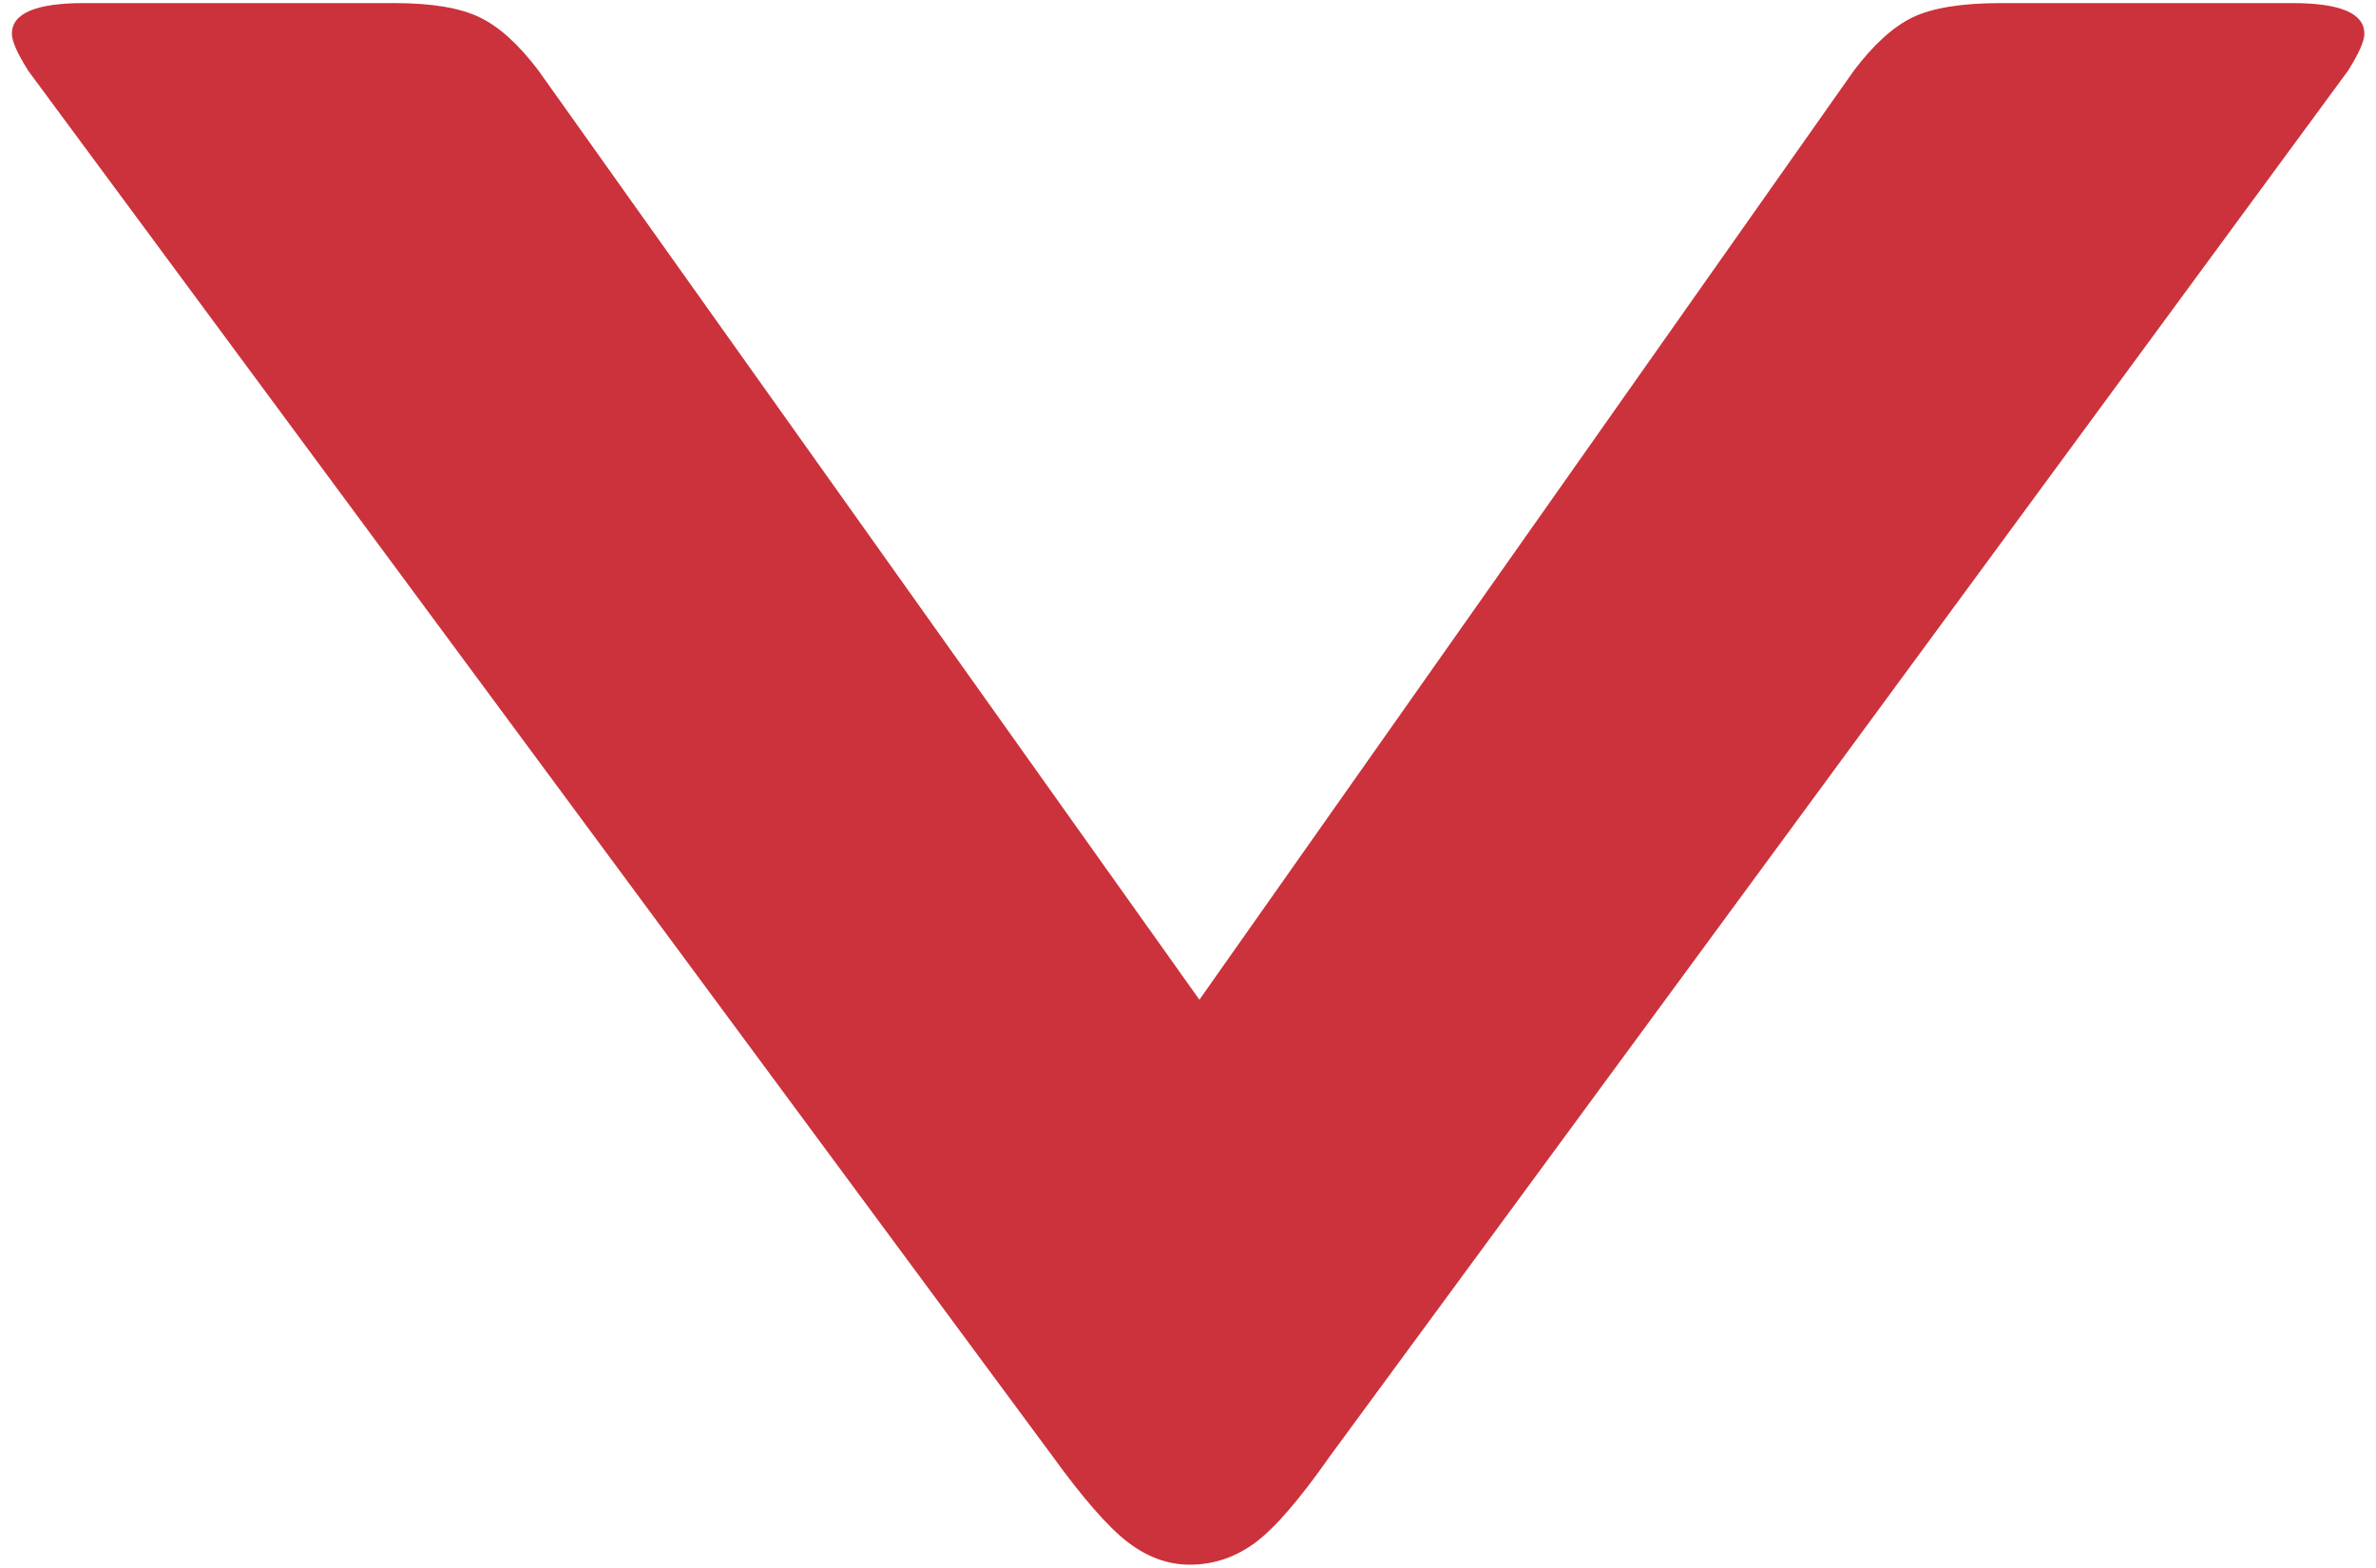
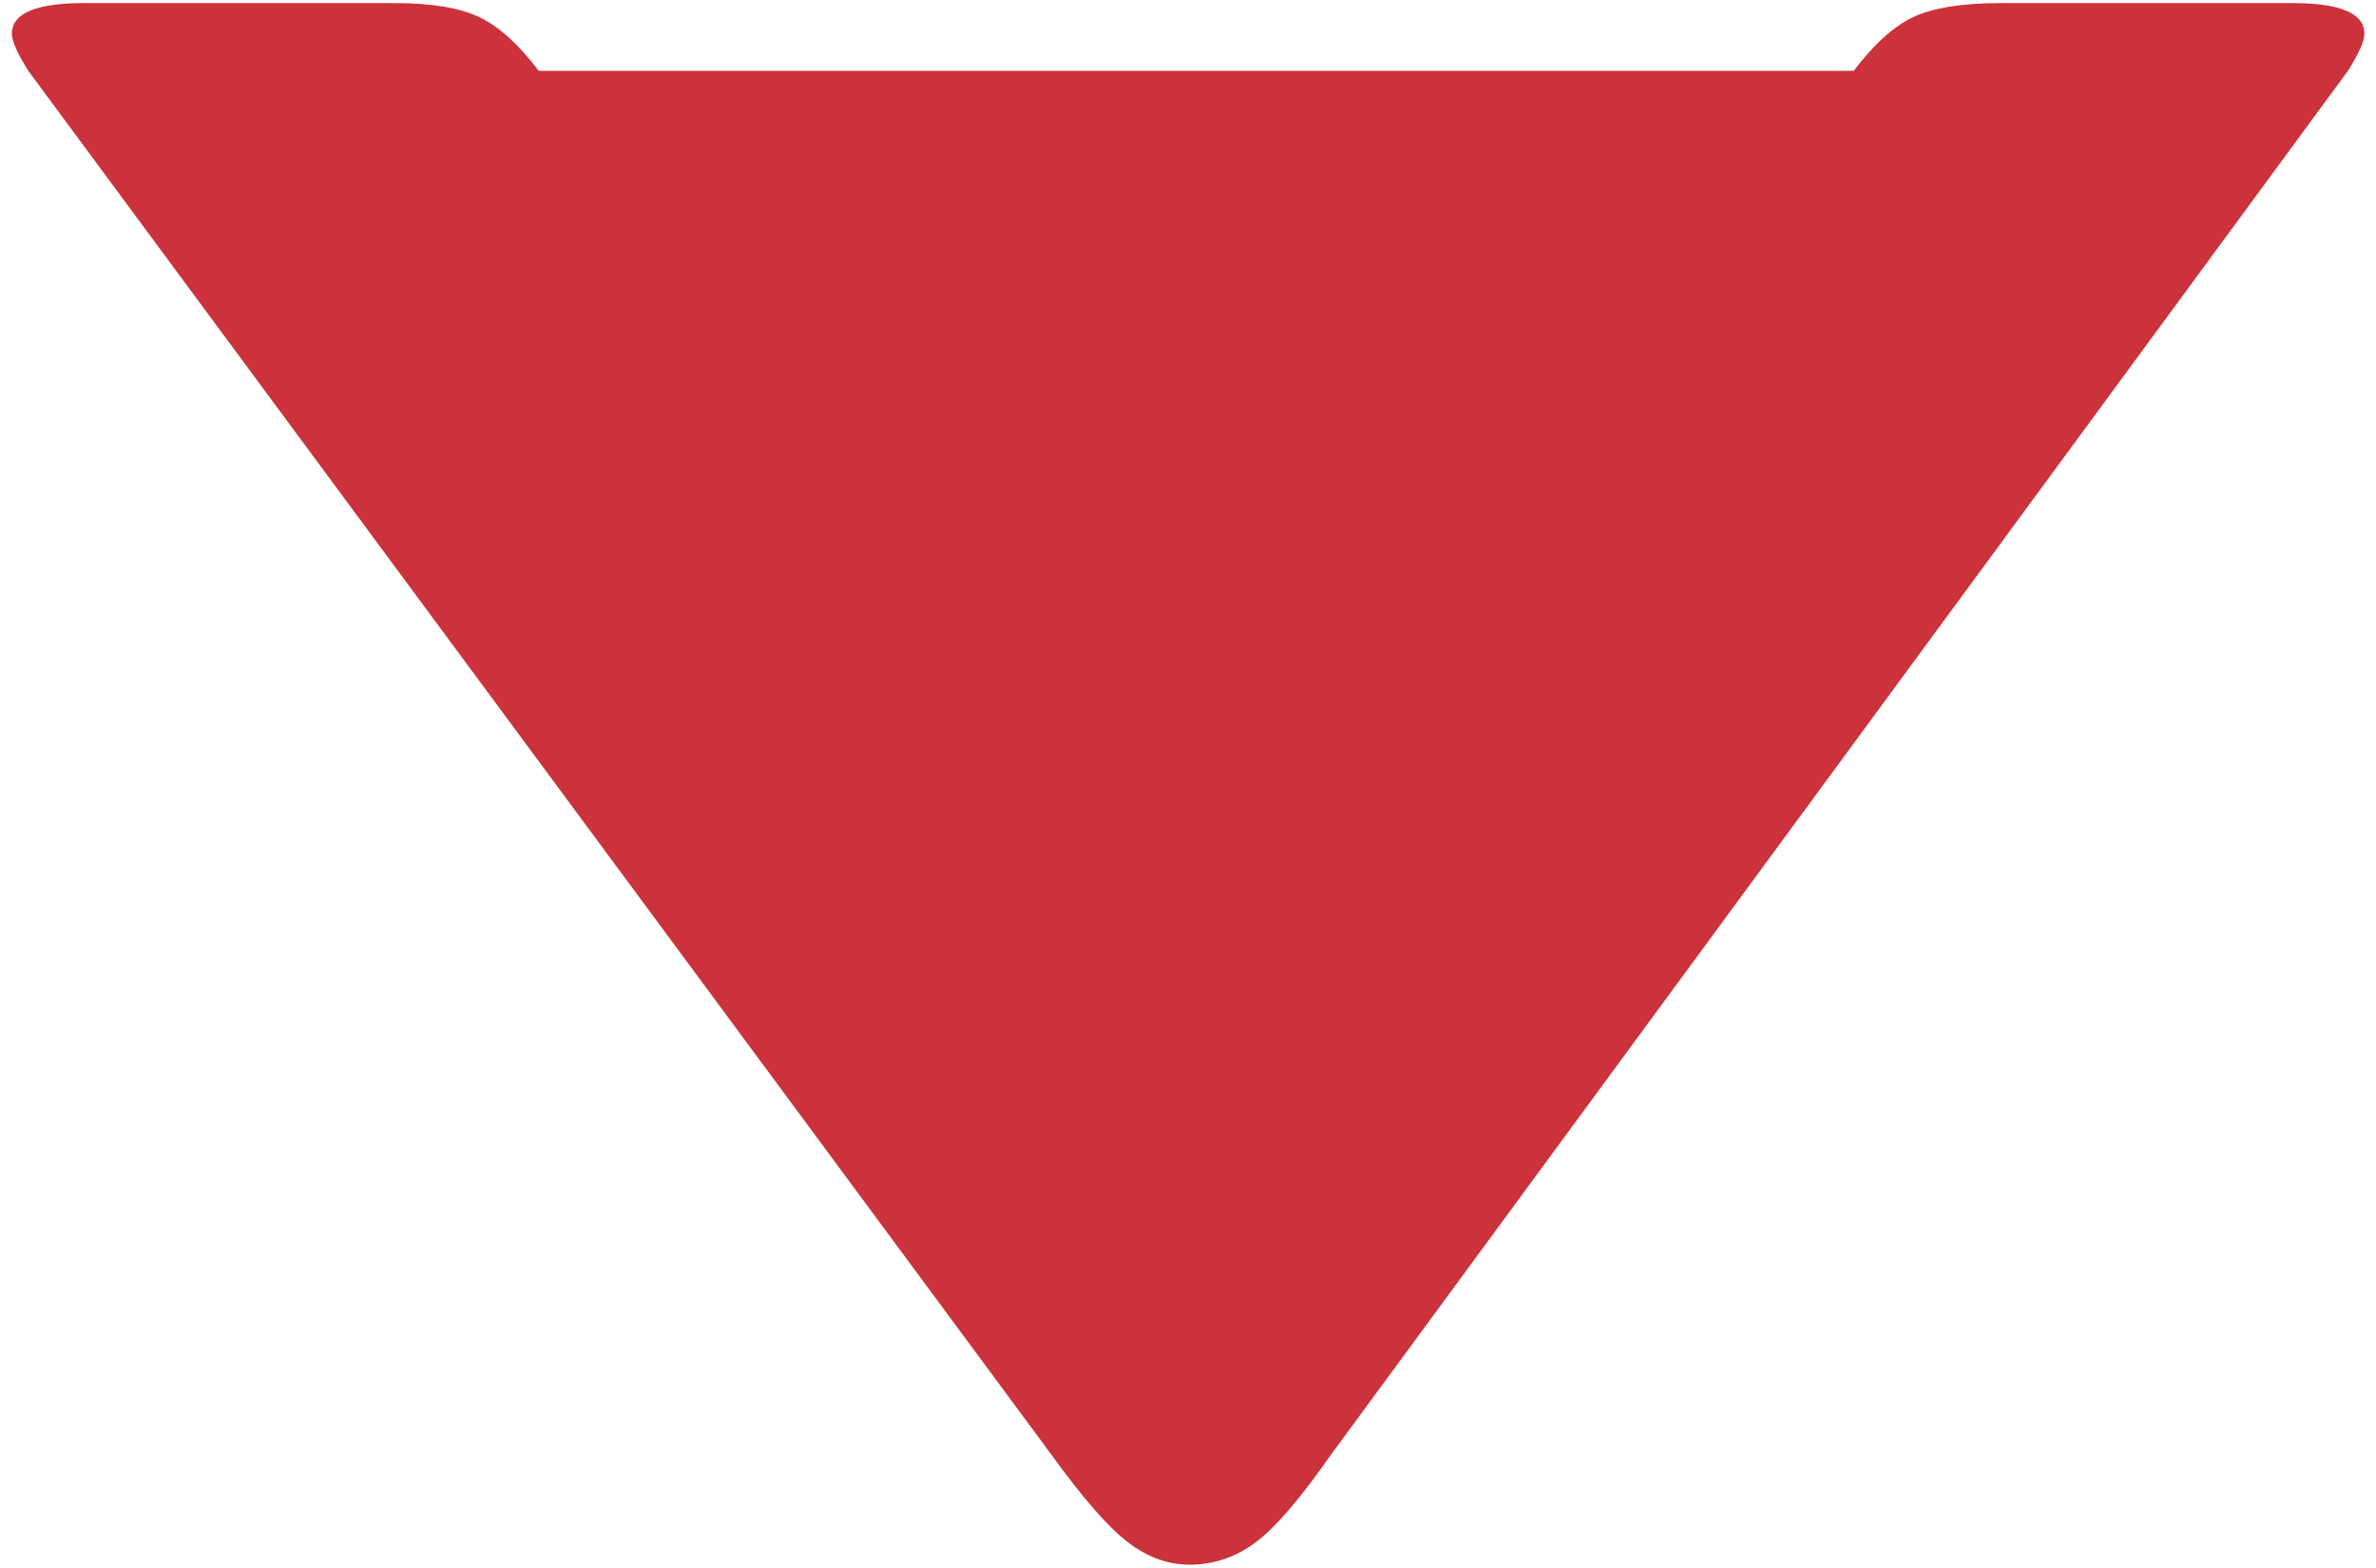
<svg xmlns="http://www.w3.org/2000/svg" version="1.2" baseProfile="tiny" id="Layer_1" x="0px" y="0px" viewBox="0 0 100 66" overflow="visible" xml:space="preserve">
  <g>
-     <path fill="#CB323B" d="M78.02,2.98c0.83-1.1,1.65-1.85,2.48-2.25c0.83-0.4,2.07-0.6,3.72-0.6h12.26c2.02,0,3.03,0.43,3.03,1.29   c0,0.31-0.23,0.83-0.69,1.56L55.99,61.27c-1.29,1.84-2.34,3.06-3.17,3.67c-0.83,0.61-1.74,0.92-2.75,0.92   c-0.92,0-1.79-0.32-2.62-0.96c-0.83-0.64-1.88-1.85-3.17-3.63L1.19,2.98C0.73,2.25,0.5,1.73,0.5,1.42c0-0.86,1.01-1.29,3.03-1.29   h13.08c1.56,0,2.75,0.2,3.58,0.6c0.83,0.4,1.65,1.15,2.48,2.25l27.81,39.1L78.02,2.98z" />
+     <path fill="#CB323B" d="M78.02,2.98c0.83-1.1,1.65-1.85,2.48-2.25c0.83-0.4,2.07-0.6,3.72-0.6h12.26c2.02,0,3.03,0.43,3.03,1.29   c0,0.31-0.23,0.83-0.69,1.56L55.99,61.27c-1.29,1.84-2.34,3.06-3.17,3.67c-0.83,0.61-1.74,0.92-2.75,0.92   c-0.92,0-1.79-0.32-2.62-0.96c-0.83-0.64-1.88-1.85-3.17-3.63L1.19,2.98C0.73,2.25,0.5,1.73,0.5,1.42c0-0.86,1.01-1.29,3.03-1.29   h13.08c1.56,0,2.75,0.2,3.58,0.6c0.83,0.4,1.65,1.15,2.48,2.25L78.02,2.98z" />
  </g>
</svg>